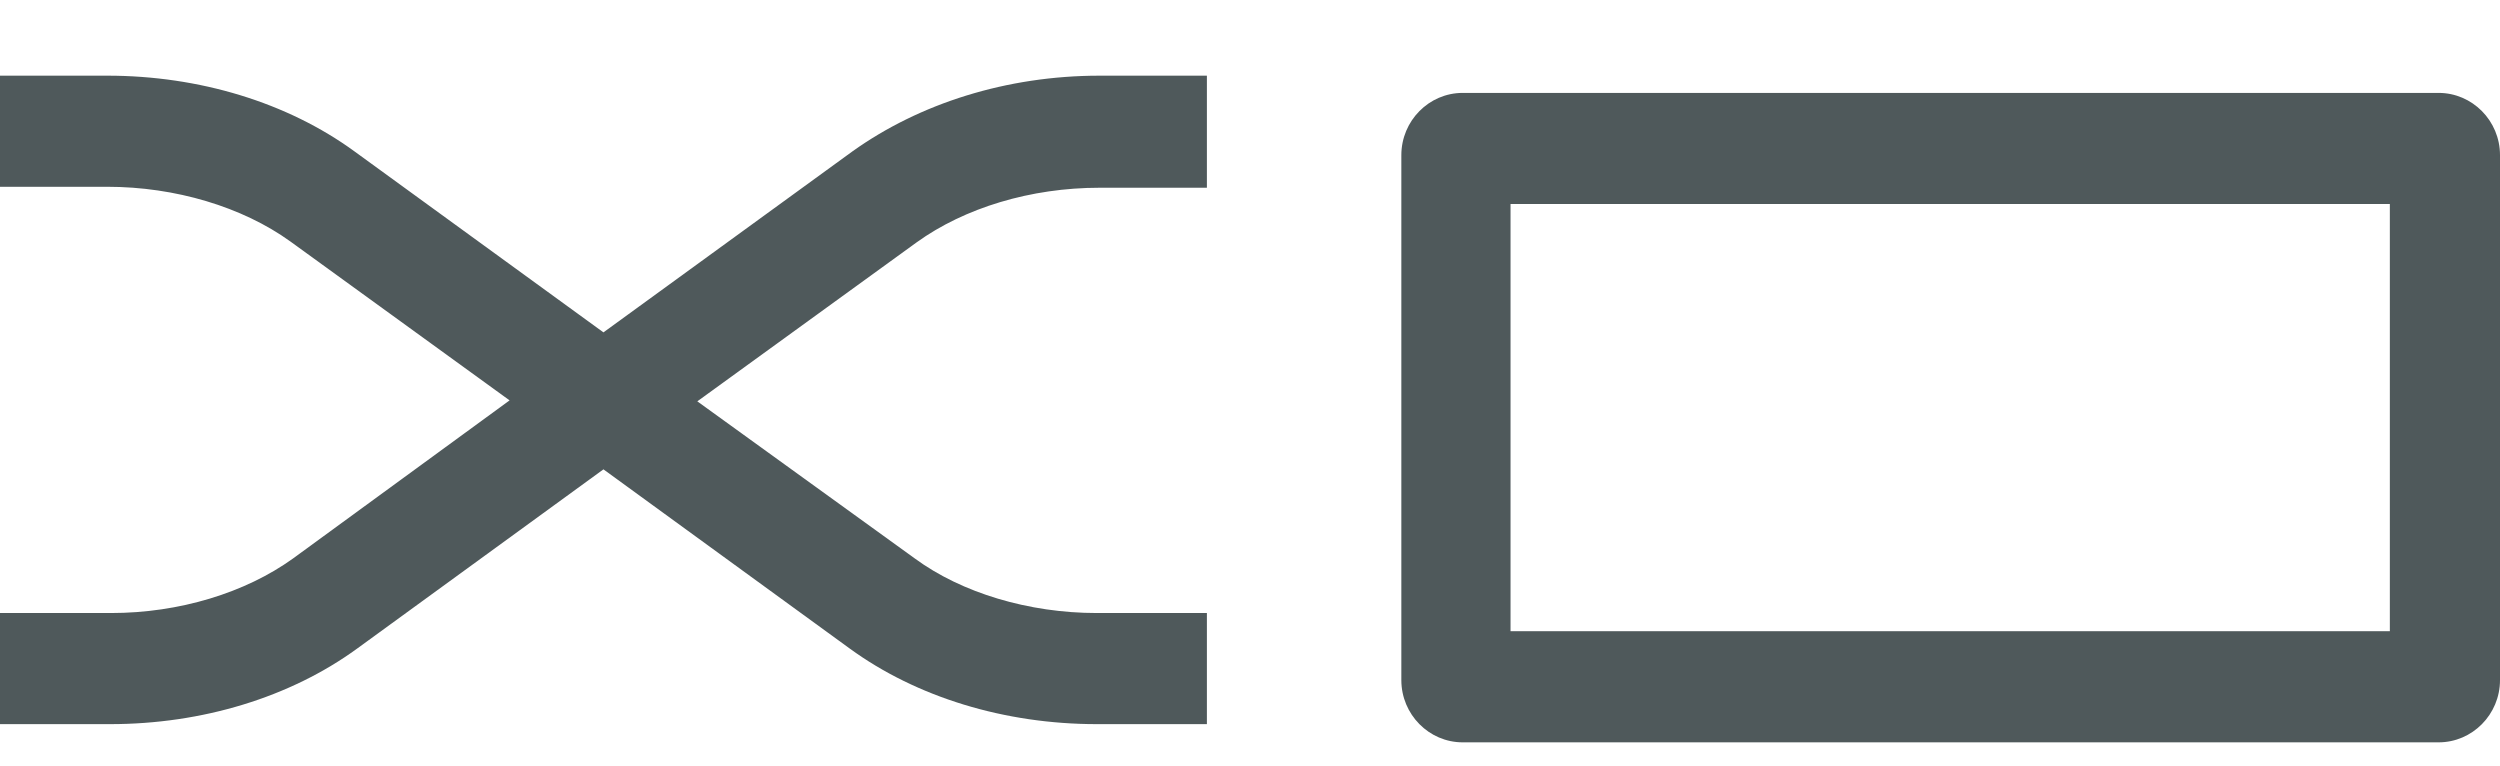
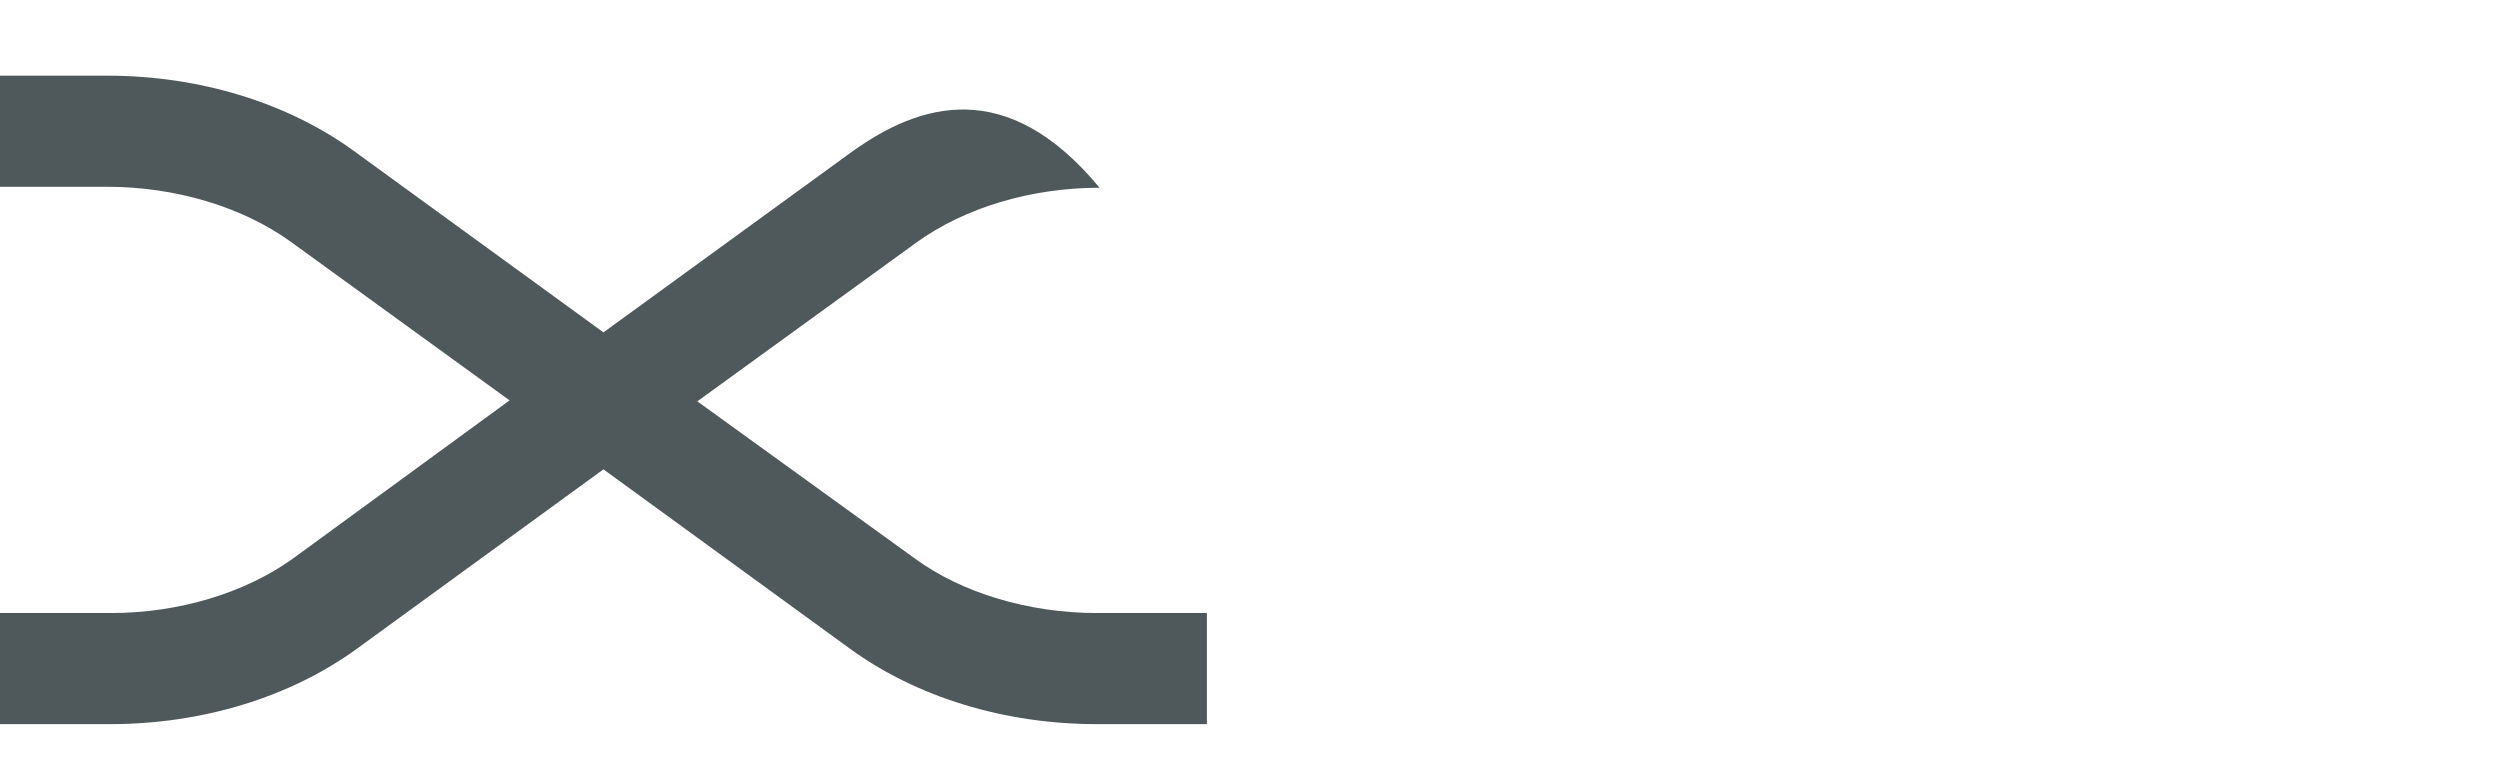
<svg xmlns="http://www.w3.org/2000/svg" id="Layer_1" x="0px" y="0px" viewBox="0 0 261 80" style="enable-background:new 0 0 261 80;" xml:space="preserve">
  <style type="text/css">	.st0{fill:none;}	.st1{fill:#4F595B;}</style>
  <g>
    <rect x="157.7" y="21.3" class="st0" width="91.8" height="44.6" />
-     <path class="st1" d="M89,15.8L63,34.7L37,15.8c-7-5.1-16.2-7.9-25.8-7.9H0v11.6h11.2c7.1,0,14.1,2.1,19.1,5.7l22.9,16.6L30.6,58.3   c-5,3.6-11.9,5.7-19,5.7H0v11.6h11.5c9.6,0,18.8-2.8,25.8-7.9L63,49l25.7,18.7c7,5.1,16.2,7.9,25.8,7.9H126V64h-11.5   c-7.1,0-14.1-2.1-19-5.7L72.8,41.9l22.9-16.6c5-3.6,11.9-5.7,19.1-5.7H126V7.9h-11.2C105.1,7.9,96,10.8,89,15.8z" />
-     <path class="st1" d="M261,71V16.2c0-3.6-2.9-6.5-6.4-6.5H152.7c-3.5,0-6.4,2.9-6.4,6.5V71c0,3.6,2.9,6.5,6.4,6.5h101.9   C258.1,77.5,261,74.6,261,71z M249.5,65.9h-91.8V21.3h91.8V65.9z" />
+     <path class="st1" d="M89,15.8L63,34.7L37,15.8c-7-5.1-16.2-7.9-25.8-7.9H0v11.6h11.2c7.1,0,14.1,2.1,19.1,5.7l22.9,16.6L30.6,58.3   c-5,3.6-11.9,5.7-19,5.7H0v11.6h11.5c9.6,0,18.8-2.8,25.8-7.9L63,49l25.7,18.7c7,5.1,16.2,7.9,25.8,7.9H126V64h-11.5   c-7.1,0-14.1-2.1-19-5.7L72.8,41.9l22.9-16.6c5-3.6,11.9-5.7,19.1-5.7H126h-11.2C105.1,7.9,96,10.8,89,15.8z" />
  </g>
</svg>